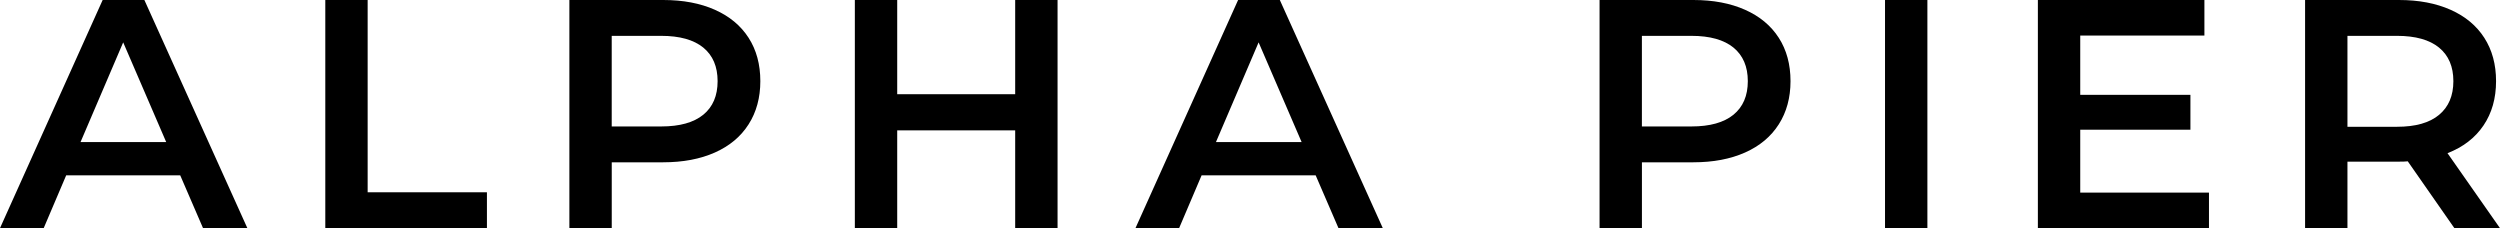
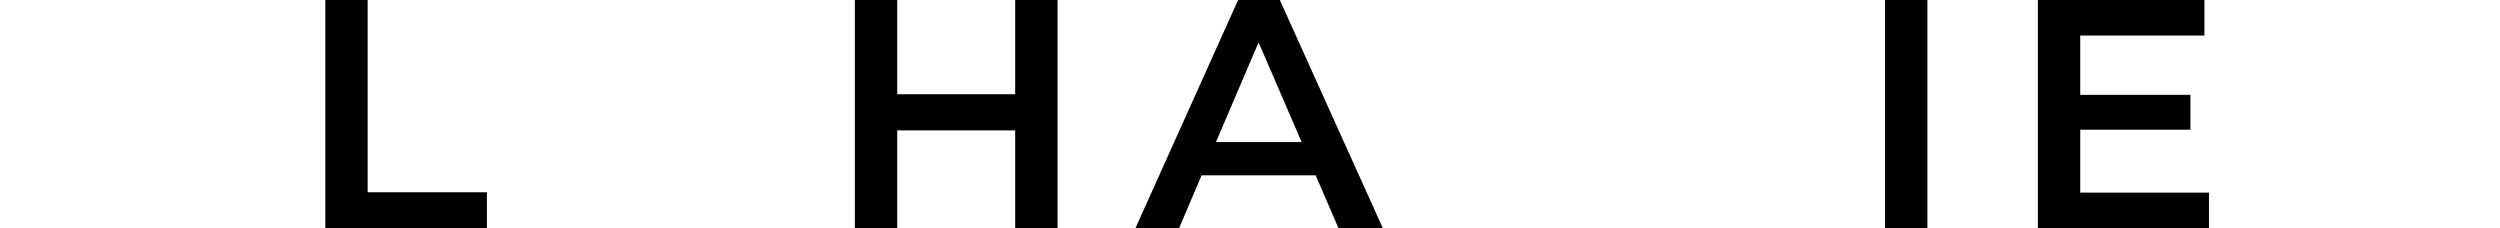
<svg xmlns="http://www.w3.org/2000/svg" id="_レイヤー_2" width="92.052" height="8.4" viewBox="0 0 92.052 8.4">
  <g id="layout">
    <g>
-       <path d="M6.637,6.456H2.437l-.828,1.944H0L3.78,0h1.536l3.792,8.4h-1.632l-.84-1.944Zm-.517-1.224l-1.584-3.672-1.571,3.672h3.155Z" />
      <path d="M11.977,0h1.56V7.08h4.392v1.32h-5.951V0Z" />
-       <path d="M26.322,.36c.54,.24,.954,.584,1.242,1.032s.432,.98,.432,1.596c0,.608-.144,1.139-.432,1.59-.288,.452-.702,.798-1.242,1.038s-1.174,.36-1.902,.36h-1.895v2.424h-1.56V0h3.456c.729,0,1.362,.12,1.902,.36Zm-.426,3.864c.352-.288,.527-.7,.527-1.236s-.176-.948-.527-1.236c-.352-.287-.868-.432-1.549-.432h-1.823v3.336h1.823c.681,0,1.196-.144,1.549-.432Z" />
      <path d="M38.94,0V8.4h-1.56v-3.6h-4.344v3.6h-1.56V0h1.56V3.469h4.344V0h1.56Z" />
      <path d="M48.444,6.456h-4.2l-.828,1.944h-1.607L45.588,0h1.536l3.792,8.4h-1.632l-.84-1.944Zm-.517-1.224l-1.584-3.672-1.571,3.672h3.155Z" />
-       <path d="M64.254,.36c.54,.24,.954,.584,1.242,1.032s.432,.98,.432,1.596c0,.608-.144,1.139-.432,1.59-.288,.452-.702,.798-1.242,1.038s-1.174,.36-1.902,.36h-1.895v2.424h-1.56V0h3.455c.729,0,1.362,.12,1.902,.36Zm-.426,3.864c.352-.288,.528-.7,.528-1.236s-.177-.948-.528-1.236c-.352-.287-.868-.432-1.548-.432h-1.824v3.336h1.824c.68,0,1.195-.144,1.548-.432Z" />
-       <path d="M69.408,0h1.56V8.4h-1.56V0Z" />
+       <path d="M69.408,0h1.56V8.4h-1.56V0" />
      <path d="M81.336,7.093v1.308h-6.3V0h6.132V1.309h-4.572V3.492h4.057v1.284h-4.057v2.316h4.74Z" />
-       <path d="M90.372,8.4l-1.716-2.46c-.072,.008-.181,.012-.324,.012h-1.897v2.448h-1.56V0h3.456c.728,0,1.361,.12,1.901,.36s.954,.584,1.242,1.032,.433,.98,.433,1.596c0,.632-.154,1.176-.463,1.632-.308,.456-.75,.797-1.325,1.02l1.932,2.76h-1.68Zm-.565-6.648c-.352-.287-.868-.432-1.548-.432h-1.824v3.348h1.824c.68,0,1.196-.145,1.548-.438,.352-.292,.528-.706,.528-1.242s-.176-.948-.528-1.236Z" />
    </g>
  </g>
</svg>